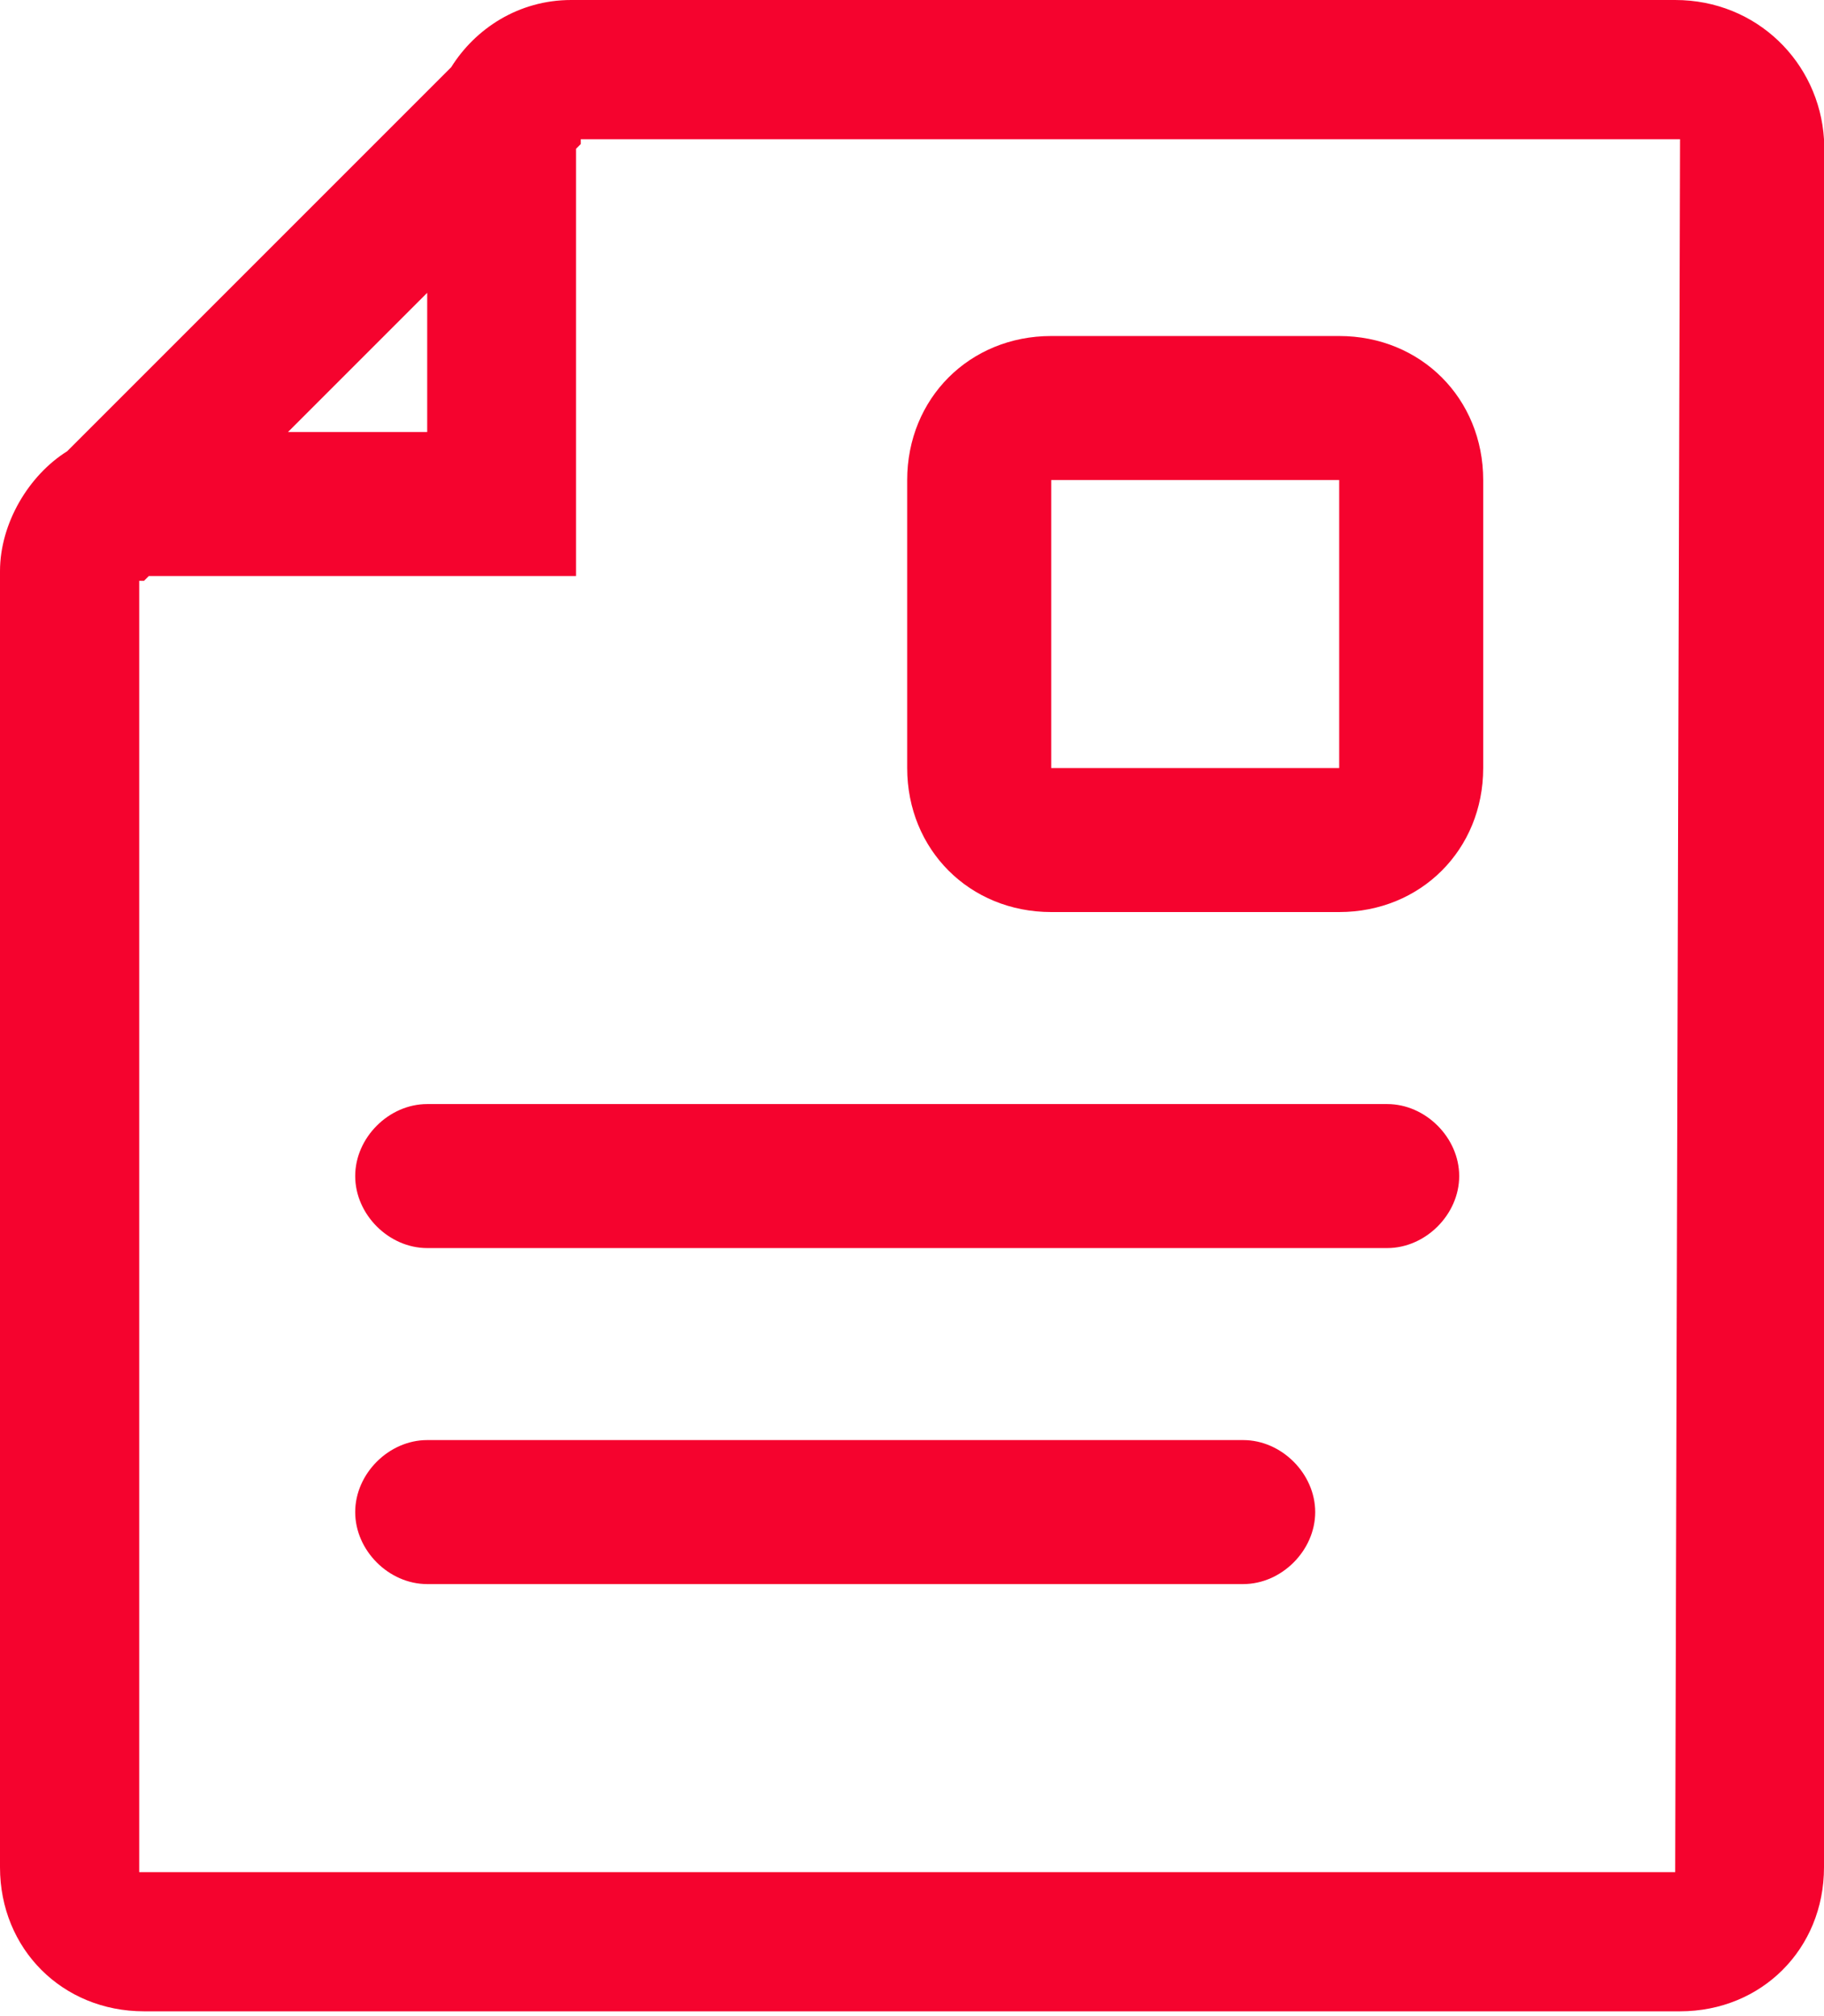
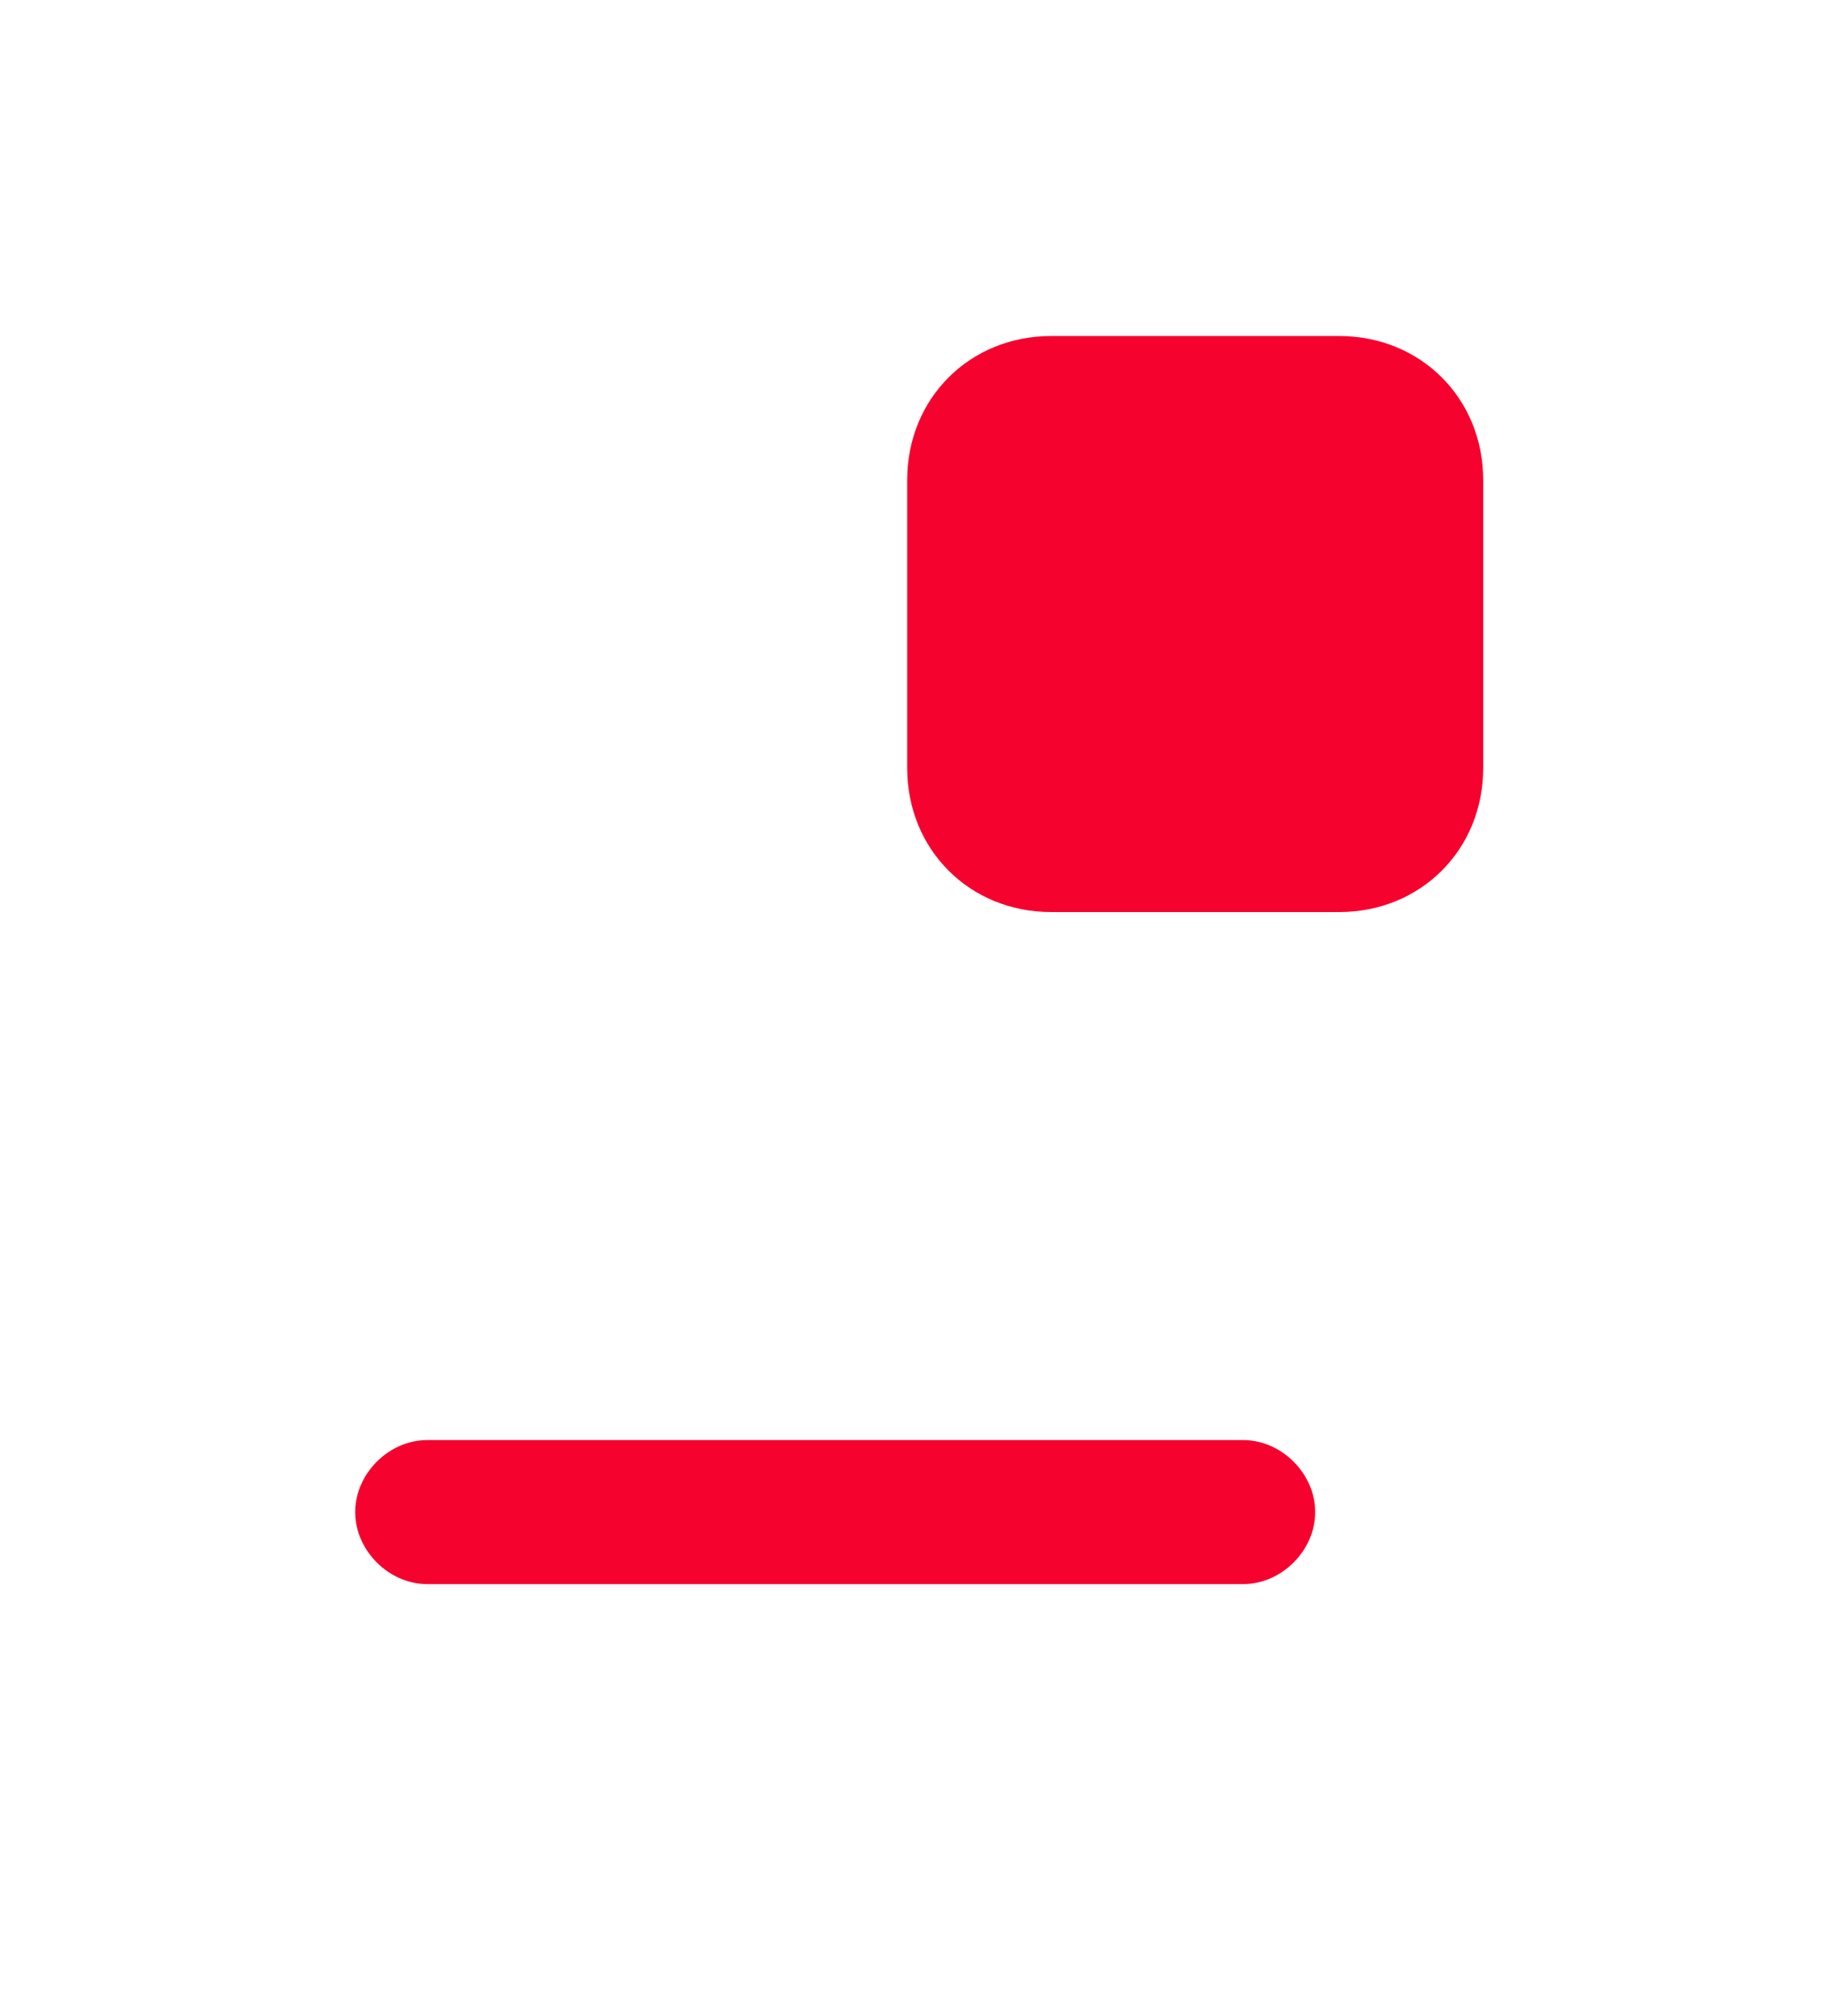
<svg xmlns="http://www.w3.org/2000/svg" width="38" height="42" viewBox="0 0 38 42" fill="none">
-   <path d="M34.9 0H11.9C10.8 0 9.9 0.6 9.4 1.4L1.4 9.4C0.6 9.9 0 10.9 0 11.9V38.9C0 40.6 1.3 41.9 3 41.9H35C36.7 41.9 38 40.6 38 38.9V2.9C37.9 1.3 36.6 0 34.9 0ZM8.9 6.1V9H6L8.9 6.1ZM34.9 39H2.9V12.1C2.9 12.1 2.9 12.1 3 12.1L3.1 12H12V3.1L12.1 3C12.1 3 12.1 3 12.1 2.9H35L34.9 39Z" fill="#F5032E" />
-   <path d="M28.9 23H8.9C8.1 23 7.4 23.7 7.4 24.5C7.4 25.3 8.1 26 8.9 26H28.9C29.7 26 30.4 25.3 30.4 24.5C30.4 23.7 29.7 23 28.9 23Z" fill="#F5032E" />
  <path d="M25.9 30H8.9C8.1 30 7.4 30.7 7.4 31.5C7.4 32.3 8.1 33 8.9 33H25.9C26.7 33 27.4 32.3 27.4 31.5C27.4 30.7 26.7 30 25.9 30Z" fill="#F5032E" />
-   <path d="M21.9 19H27.9C29.6 19 30.9 17.7 30.9 16V10C30.9 8.3 29.6 7 27.9 7H21.9C20.2 7 18.9 8.3 18.9 10V16C18.9 17.7 20.2 19 21.9 19ZM21.9 10H27.9V16H21.9V10Z" fill="#F5032E" />
+   <path d="M21.9 19H27.9C29.6 19 30.9 17.7 30.9 16V10C30.9 8.3 29.6 7 27.9 7H21.9C20.2 7 18.9 8.3 18.9 10V16C18.9 17.7 20.2 19 21.9 19ZM21.9 10V16H21.9V10Z" fill="#F5032E" />
</svg>